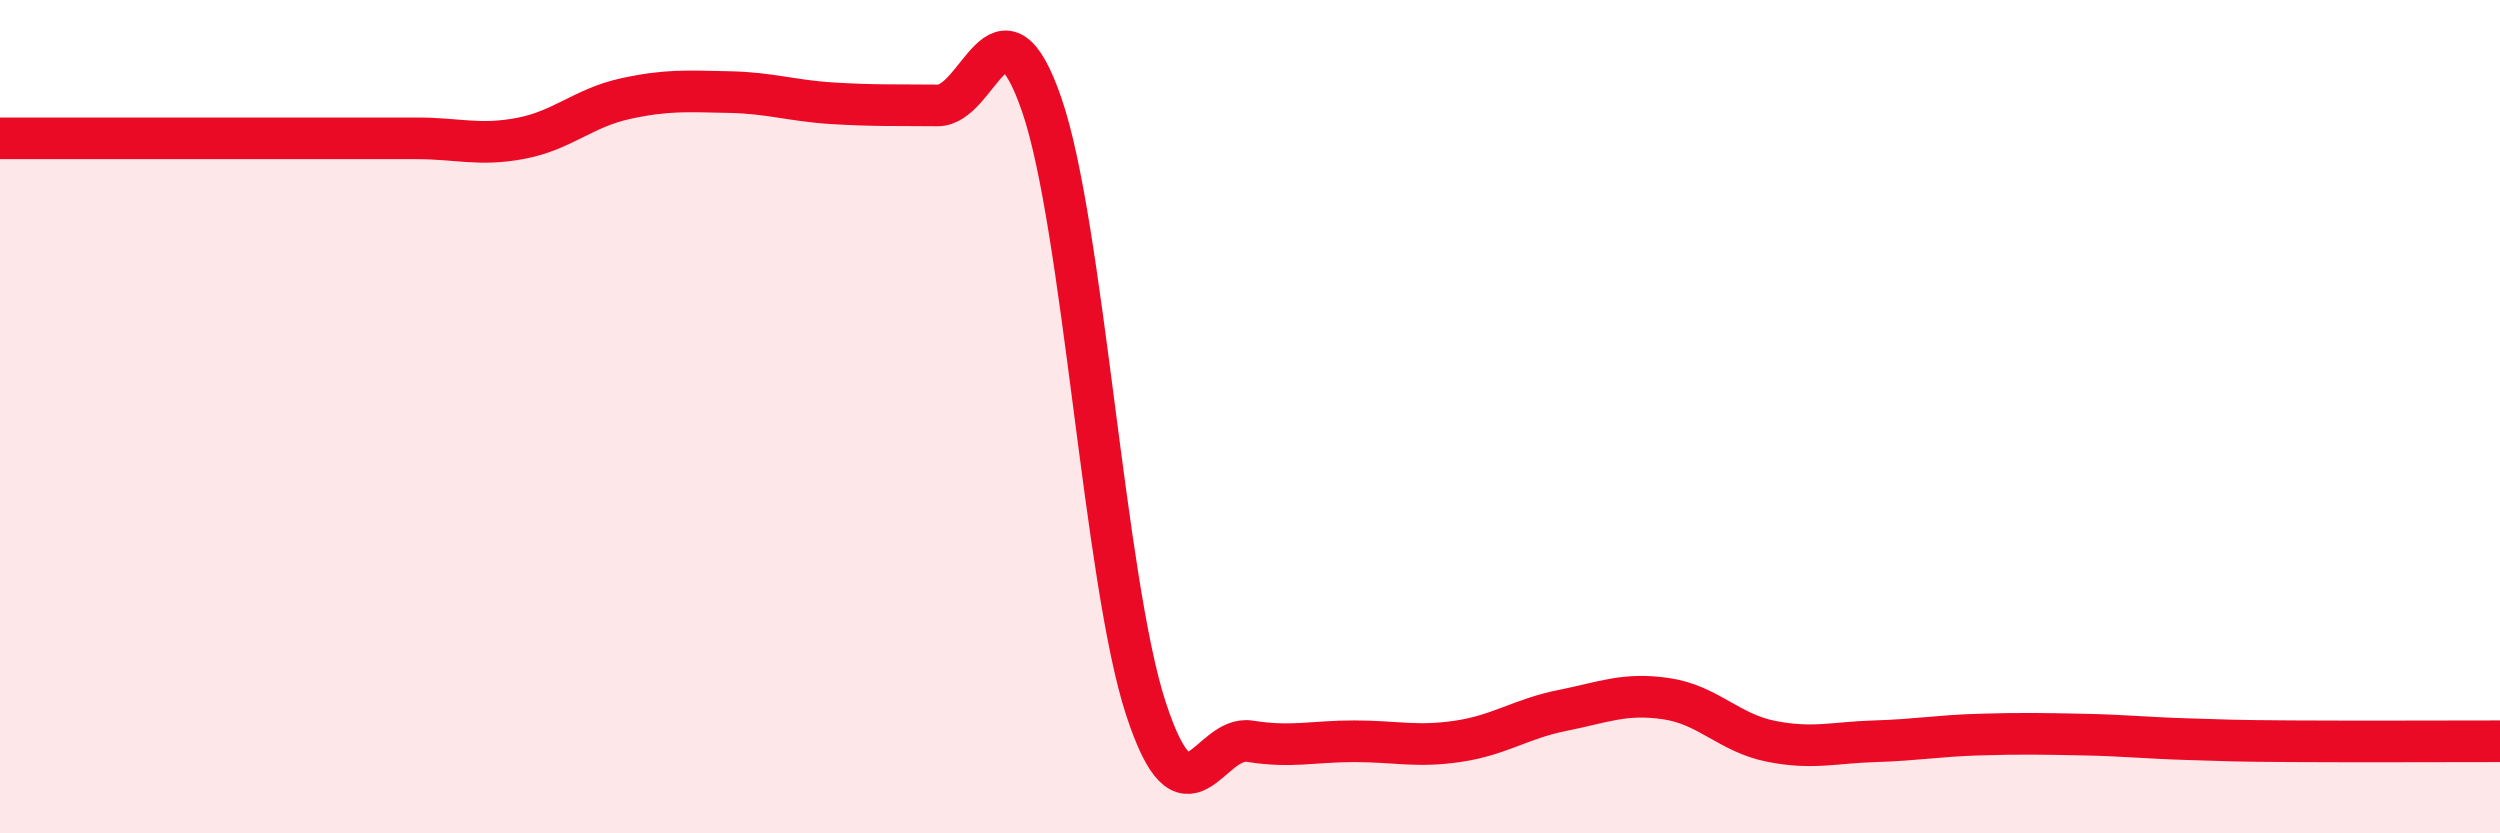
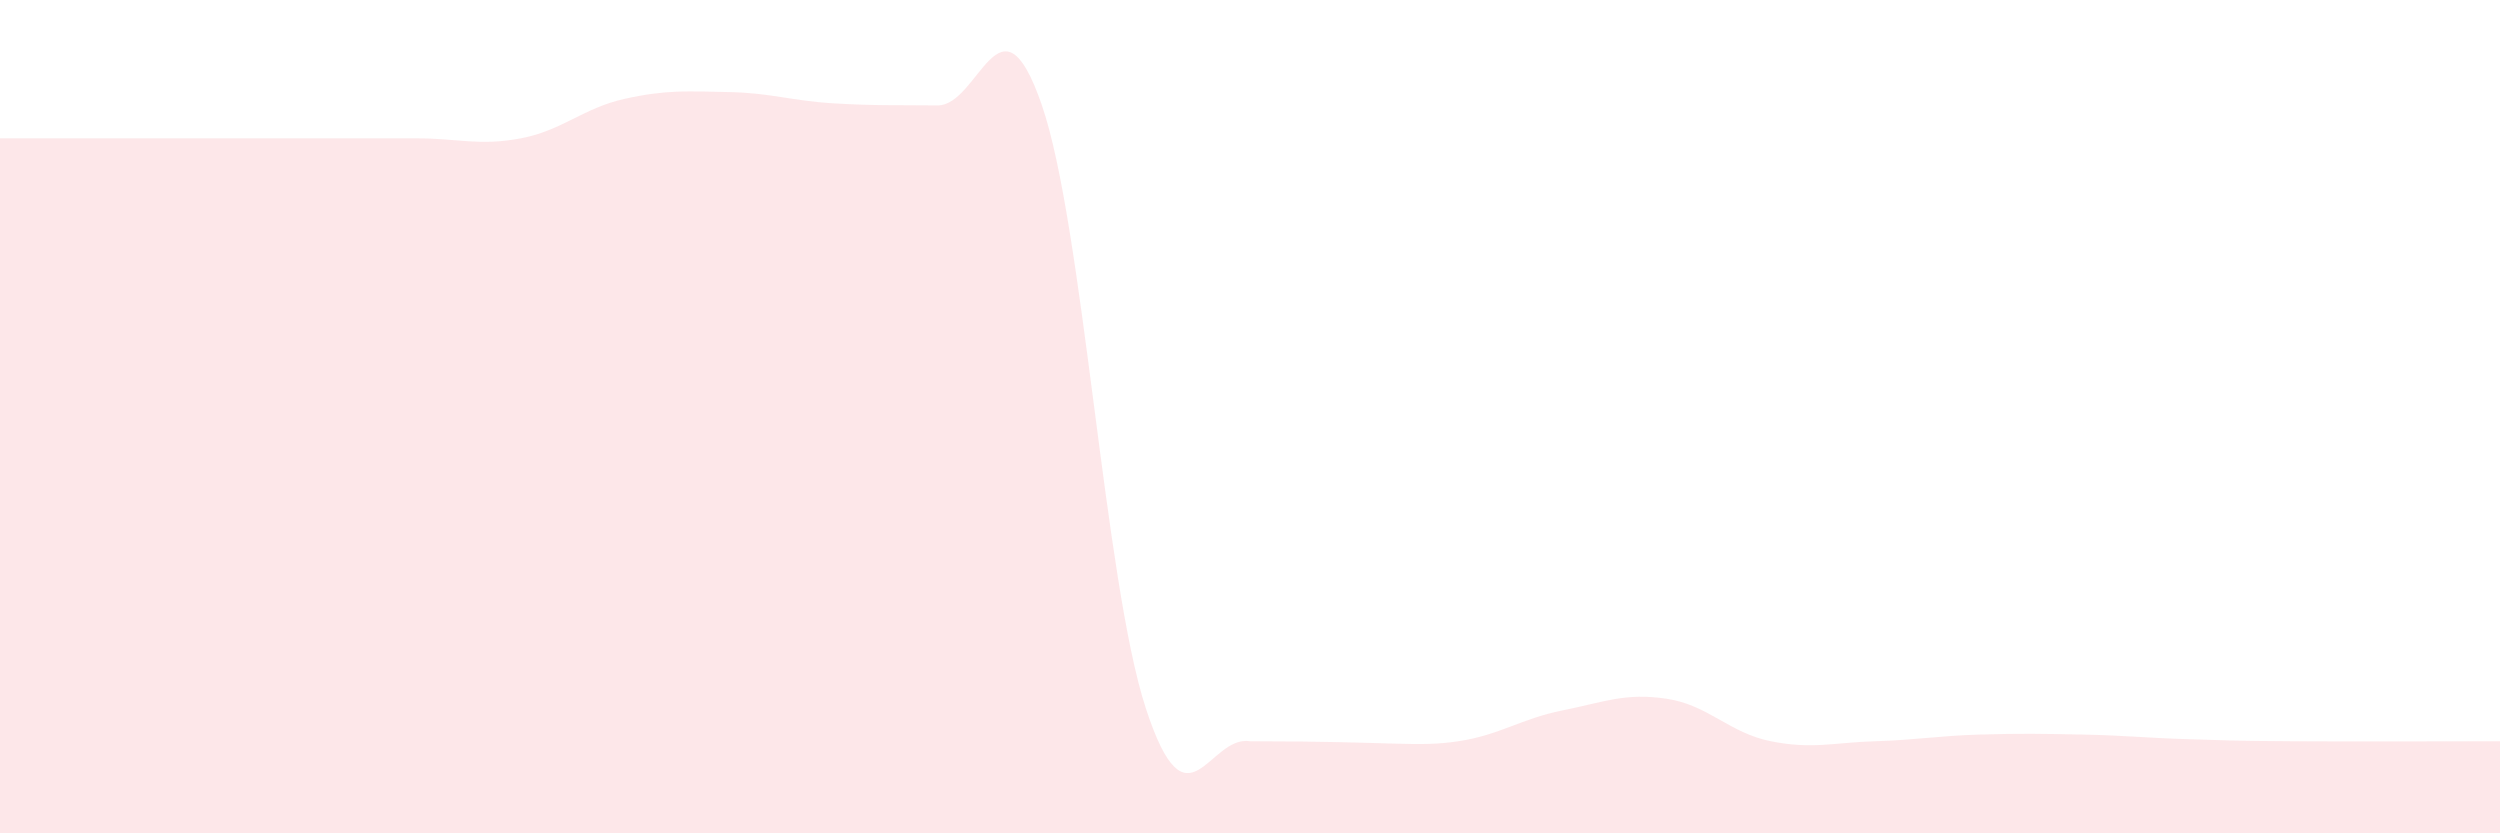
<svg xmlns="http://www.w3.org/2000/svg" width="60" height="20" viewBox="0 0 60 20">
-   <path d="M 0,3.32 C 0.5,3.32 1.5,3.32 2.5,3.32 C 3.5,3.32 4,3.32 5,3.32 C 6,3.32 6.5,3.32 7.5,3.32 C 8.5,3.32 9,3.32 10,3.32 C 11,3.32 11.5,3.51 12.5,3.32 C 13.5,3.13 14,2.59 15,2.37 C 16,2.15 16.5,2.19 17.5,2.21 C 18.5,2.23 19,2.42 20,2.48 C 21,2.54 21.5,2.52 22.5,2.53 C 23.5,2.54 24,-0.38 25,2.51 C 26,5.4 26.5,13.94 27.5,17 C 28.5,20.06 29,17.63 30,17.79 C 31,17.95 31.5,17.79 32.5,17.79 C 33.5,17.79 34,17.94 35,17.79 C 36,17.64 36.5,17.25 37.5,17.05 C 38.5,16.85 39,16.62 40,16.77 C 41,16.92 41.5,17.59 42.5,17.79 C 43.5,17.99 44,17.82 45,17.79 C 46,17.76 46.5,17.66 47.5,17.63 C 48.5,17.6 49,17.61 50,17.63 C 51,17.65 51.5,17.71 52.5,17.74 C 53.5,17.77 53.5,17.78 55,17.79 C 56.5,17.8 59,17.79 60,17.79L60 20L0 20Z" fill="#EB0A25" opacity="0.1" stroke-linecap="round" stroke-linejoin="round" />
-   <path d="M 0,3.32 C 0.5,3.32 1.5,3.32 2.5,3.32 C 3.5,3.32 4,3.32 5,3.32 C 6,3.32 6.5,3.32 7.5,3.32 C 8.5,3.32 9,3.32 10,3.32 C 11,3.32 11.5,3.51 12.5,3.32 C 13.5,3.13 14,2.59 15,2.37 C 16,2.15 16.5,2.19 17.5,2.21 C 18.5,2.23 19,2.42 20,2.48 C 21,2.54 21.5,2.52 22.5,2.53 C 23.5,2.54 24,-0.38 25,2.51 C 26,5.4 26.5,13.94 27.5,17 C 28.5,20.06 29,17.63 30,17.79 C 31,17.95 31.5,17.79 32.5,17.79 C 33.5,17.79 34,17.94 35,17.79 C 36,17.64 36.5,17.25 37.5,17.05 C 38.5,16.85 39,16.62 40,16.77 C 41,16.92 41.5,17.59 42.5,17.79 C 43.5,17.99 44,17.82 45,17.79 C 46,17.76 46.5,17.66 47.5,17.63 C 48.5,17.6 49,17.61 50,17.63 C 51,17.65 51.5,17.71 52.5,17.74 C 53.5,17.77 53.5,17.78 55,17.79 C 56.5,17.8 59,17.79 60,17.79" stroke="#EB0A25" stroke-width="1" fill="none" stroke-linecap="round" stroke-linejoin="round" />
+   <path d="M 0,3.32 C 0.5,3.32 1.5,3.32 2.5,3.32 C 3.5,3.32 4,3.32 5,3.32 C 6,3.32 6.5,3.32 7.5,3.32 C 8.5,3.32 9,3.32 10,3.32 C 11,3.32 11.5,3.51 12.5,3.32 C 13.5,3.13 14,2.59 15,2.37 C 16,2.15 16.5,2.19 17.5,2.21 C 18.5,2.23 19,2.42 20,2.48 C 21,2.54 21.5,2.52 22.5,2.53 C 23.5,2.54 24,-0.38 25,2.51 C 26,5.4 26.5,13.94 27.5,17 C 28.5,20.06 29,17.63 30,17.79 C 33.5,17.79 34,17.94 35,17.79 C 36,17.64 36.5,17.25 37.5,17.05 C 38.5,16.85 39,16.62 40,16.77 C 41,16.92 41.5,17.59 42.5,17.79 C 43.5,17.99 44,17.82 45,17.79 C 46,17.76 46.5,17.66 47.5,17.63 C 48.5,17.6 49,17.61 50,17.63 C 51,17.65 51.5,17.71 52.5,17.74 C 53.5,17.77 53.5,17.78 55,17.79 C 56.5,17.8 59,17.79 60,17.79L60 20L0 20Z" fill="#EB0A25" opacity="0.1" stroke-linecap="round" stroke-linejoin="round" />
</svg>